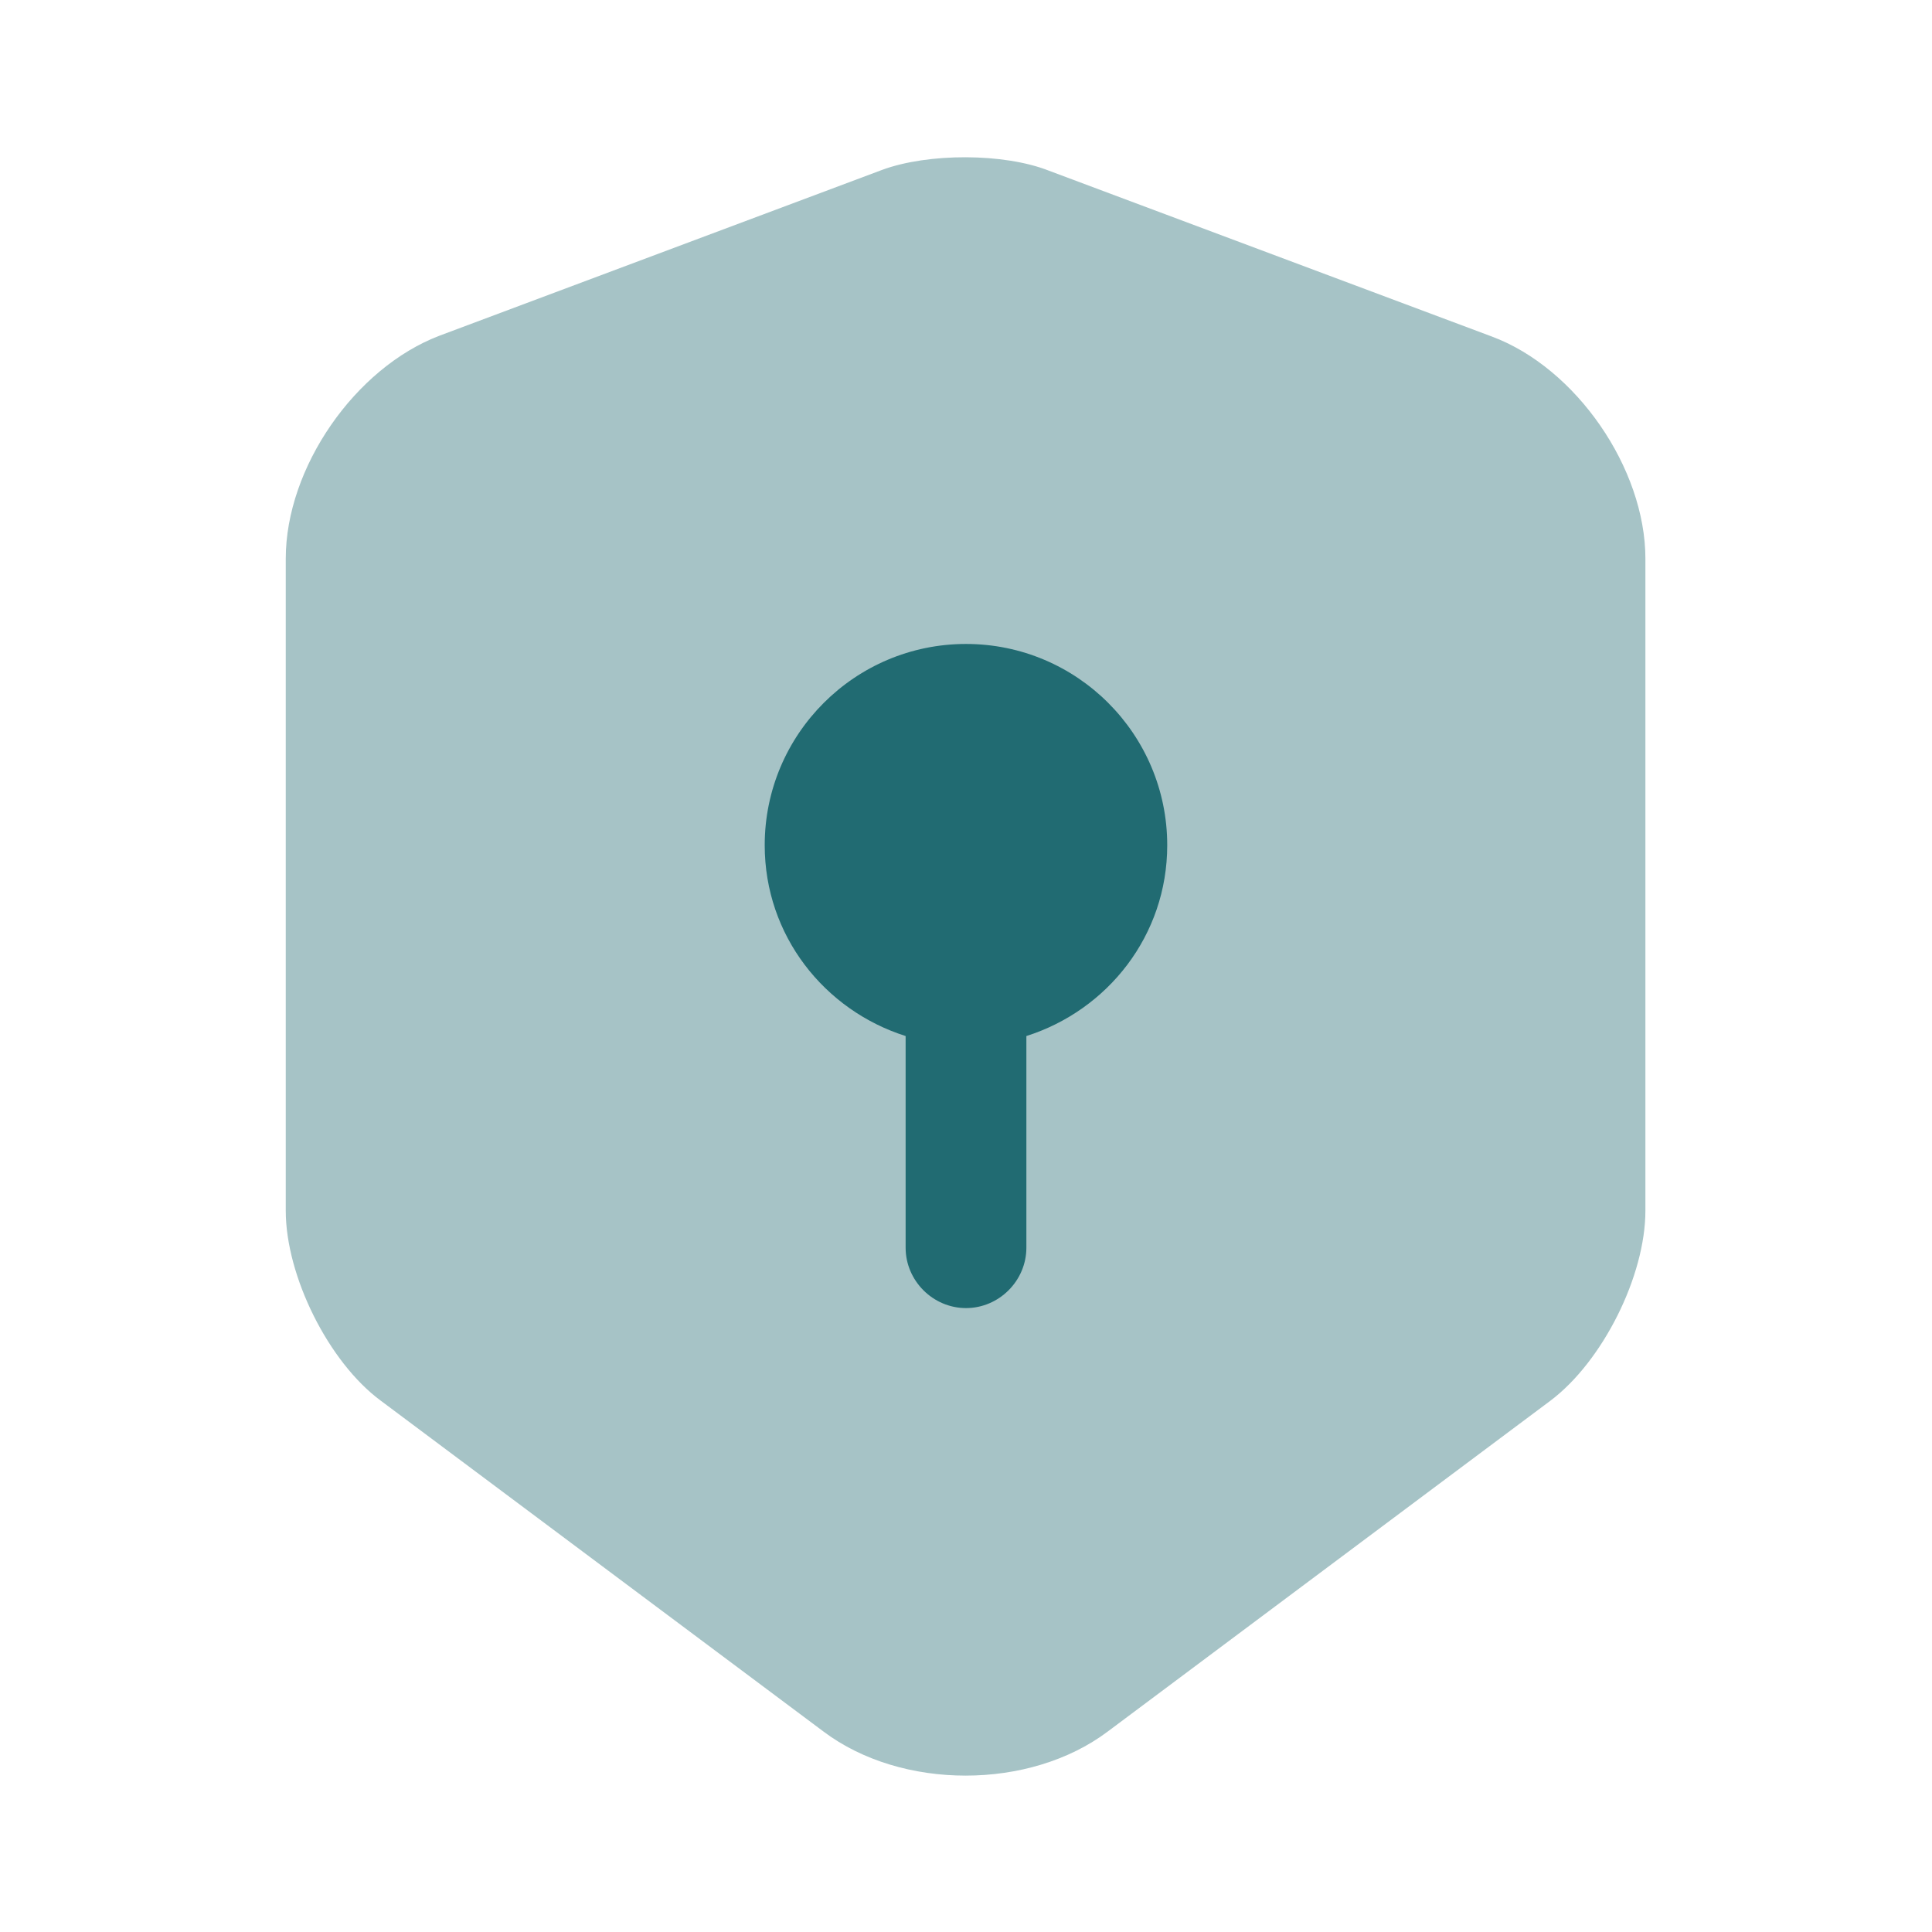
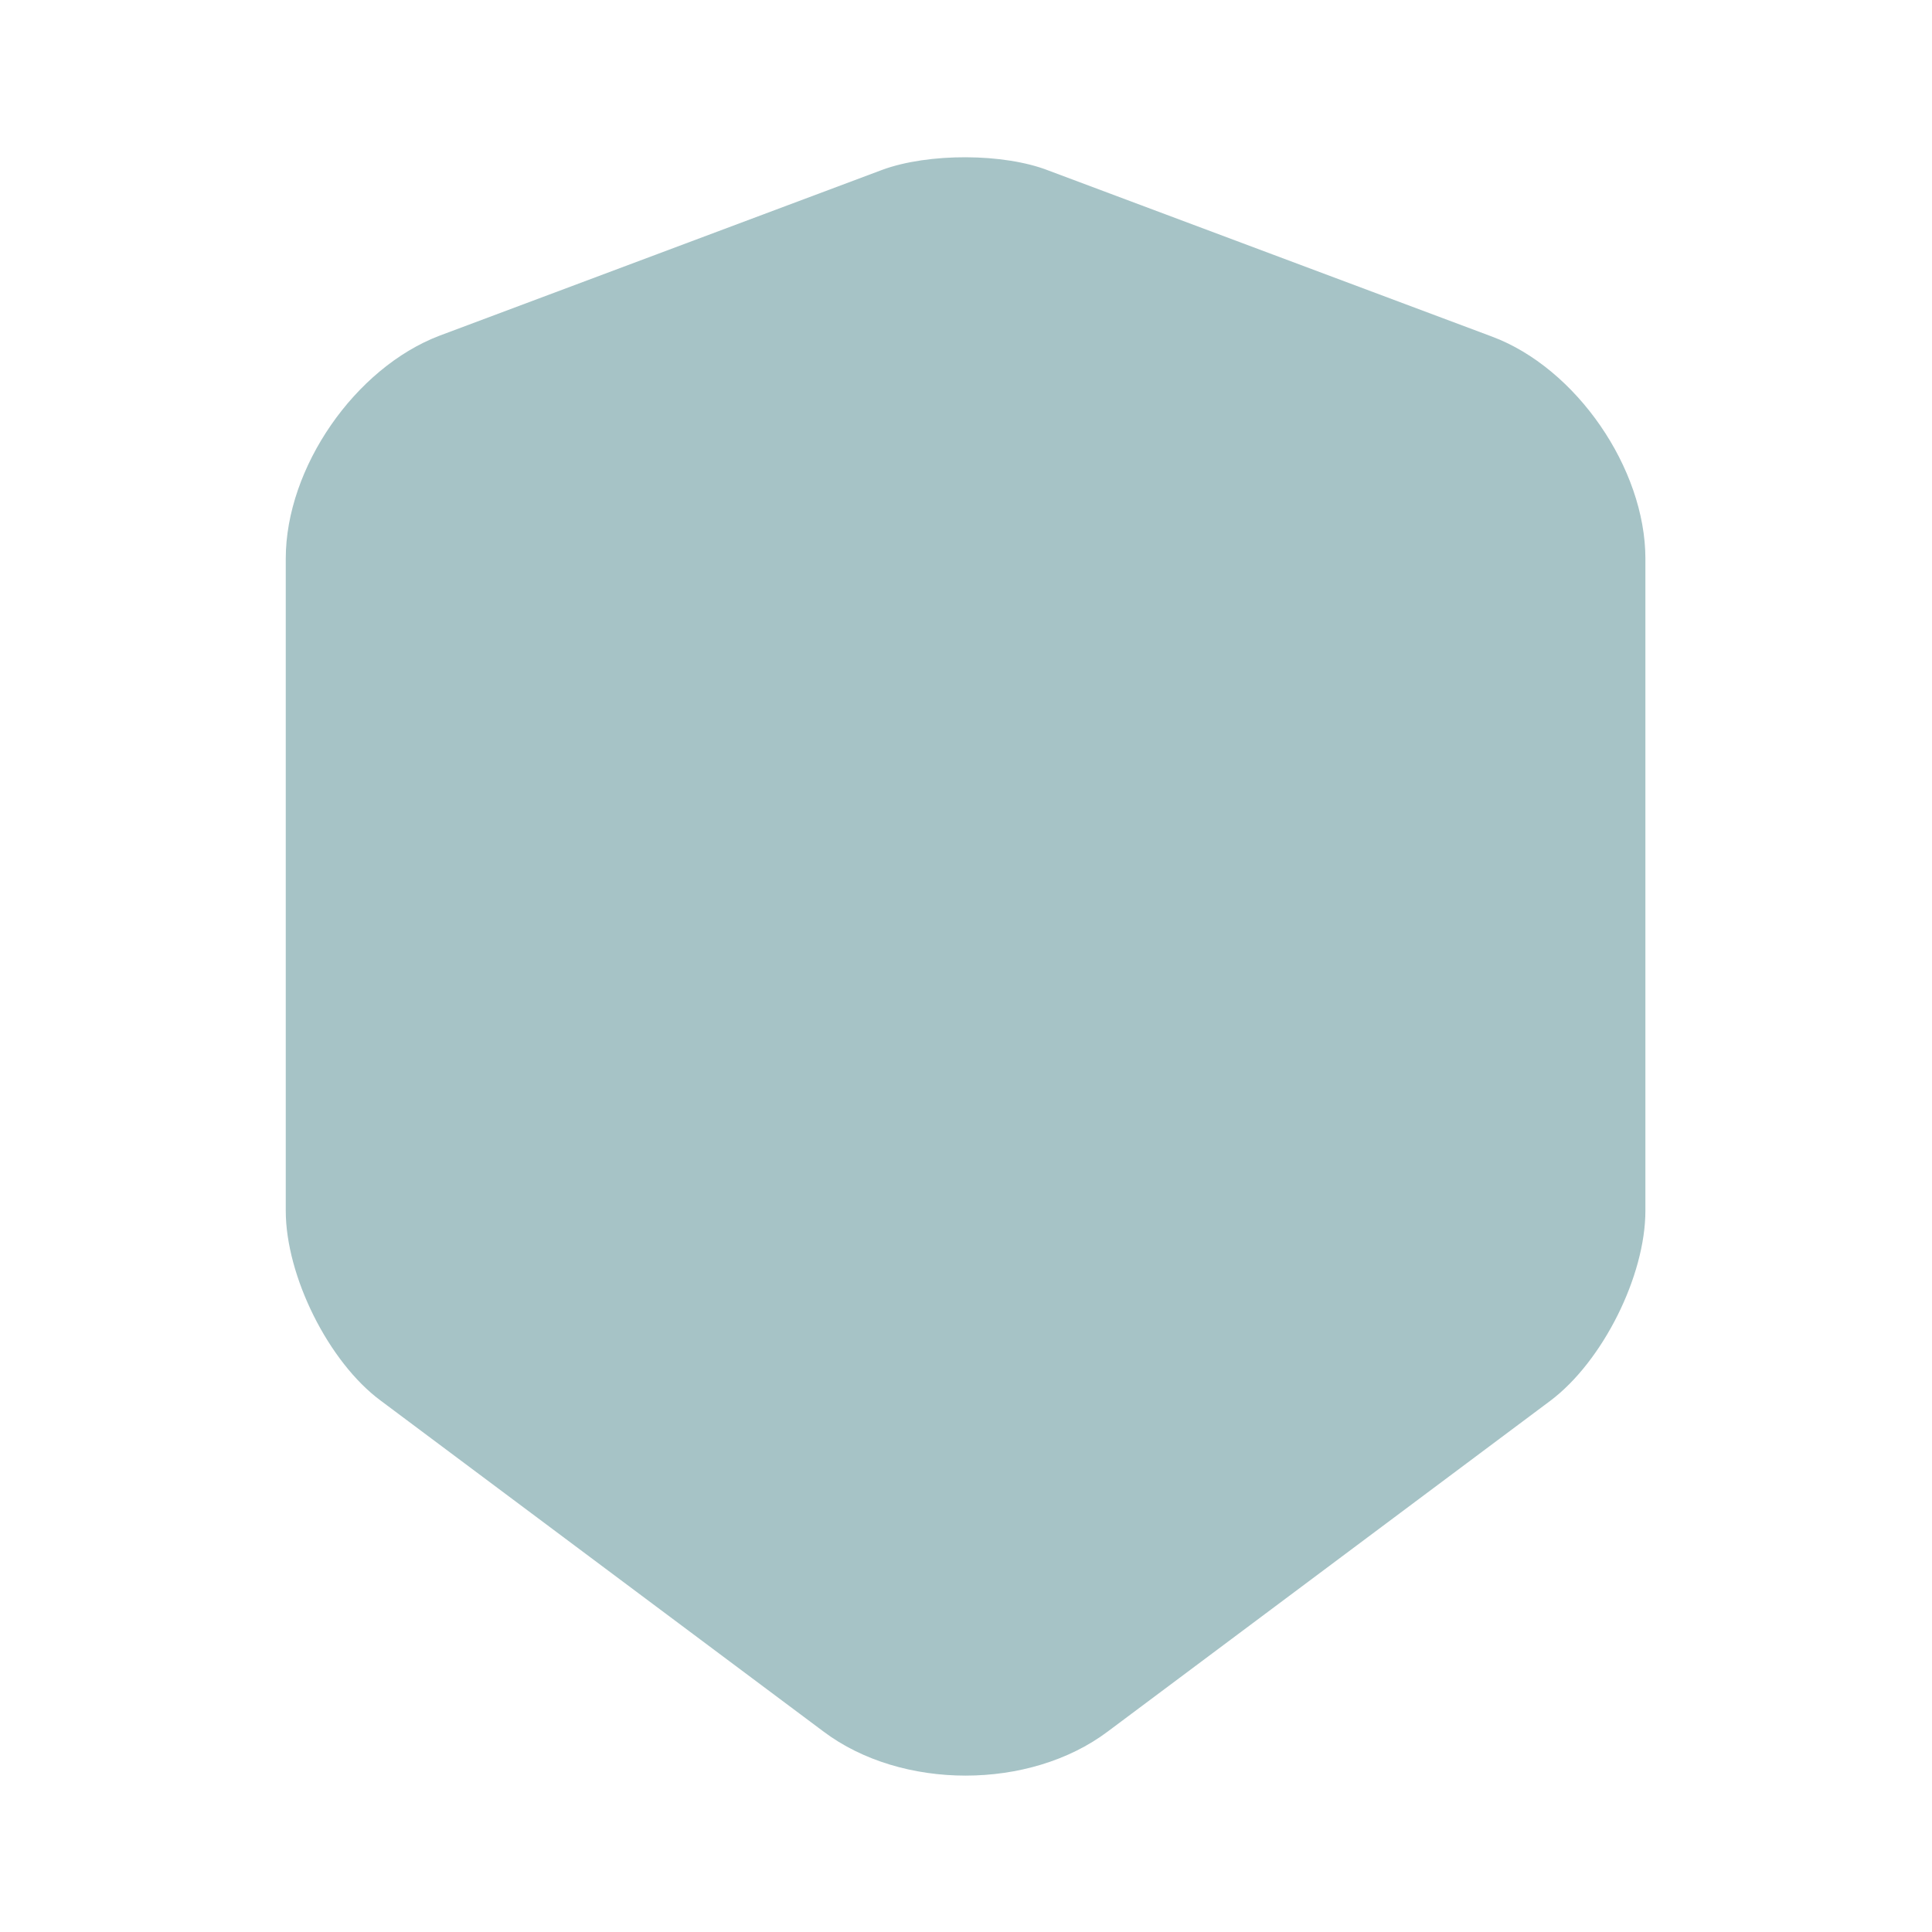
<svg xmlns="http://www.w3.org/2000/svg" width="32" height="32" viewBox="0 0 32 32" fill="none">
  <path opacity="0.4" d="M14.613 2.813L7.28 5.56C5.88 6.093 4.733 7.747 4.733 9.253V20.053C4.733 21.133 5.44 22.56 6.307 23.2L13.64 28.68C14.933 29.653 17.053 29.653 18.347 28.68L25.68 23.2C26.547 22.547 27.253 21.133 27.253 20.053V9.253C27.253 7.76 26.107 6.093 24.707 5.573L17.373 2.827C16.627 2.533 15.373 2.533 14.613 2.813Z" fill="#216B72" />
-   <path d="M19.333 14C19.333 12.16 17.84 10.666 16 10.666C14.16 10.666 12.666 12.16 12.666 14C12.666 15.493 13.653 16.733 15 17.16V20.666C15 21.213 15.453 21.666 16 21.666C16.547 21.666 17 21.213 17 20.666V17.16C18.346 16.733 19.333 15.493 19.333 14Z" fill="#216B72" />
</svg>